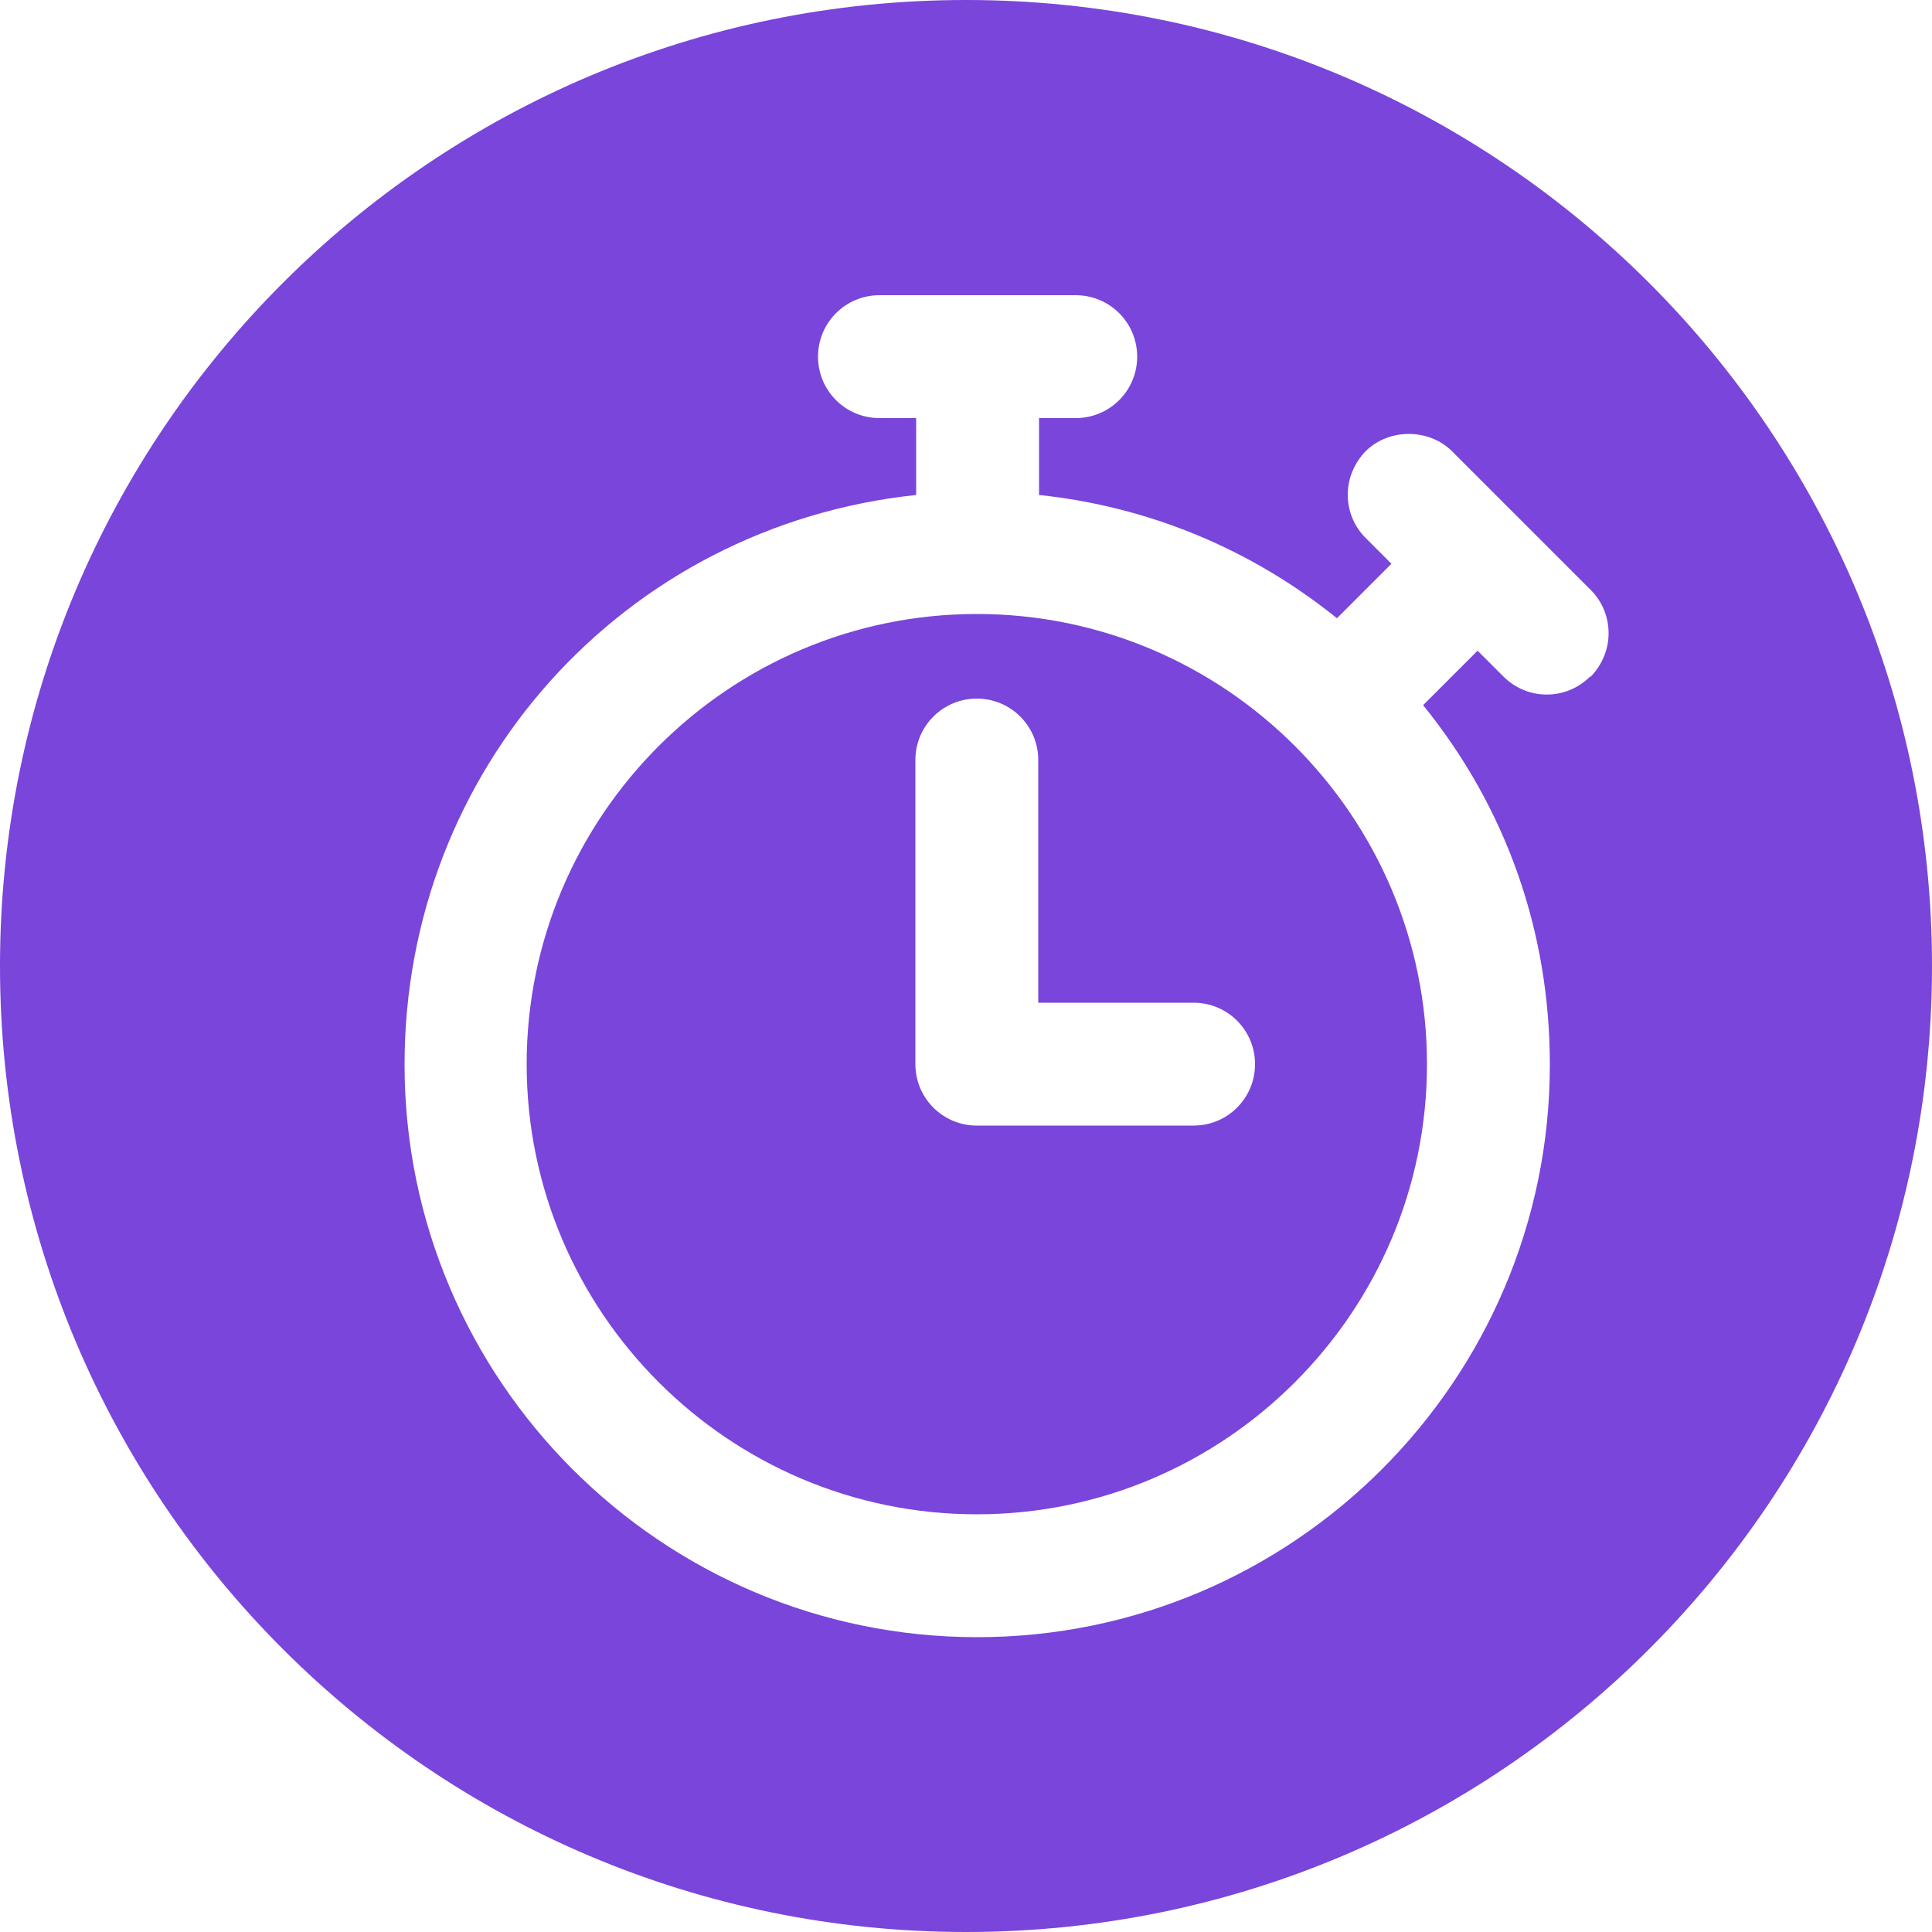
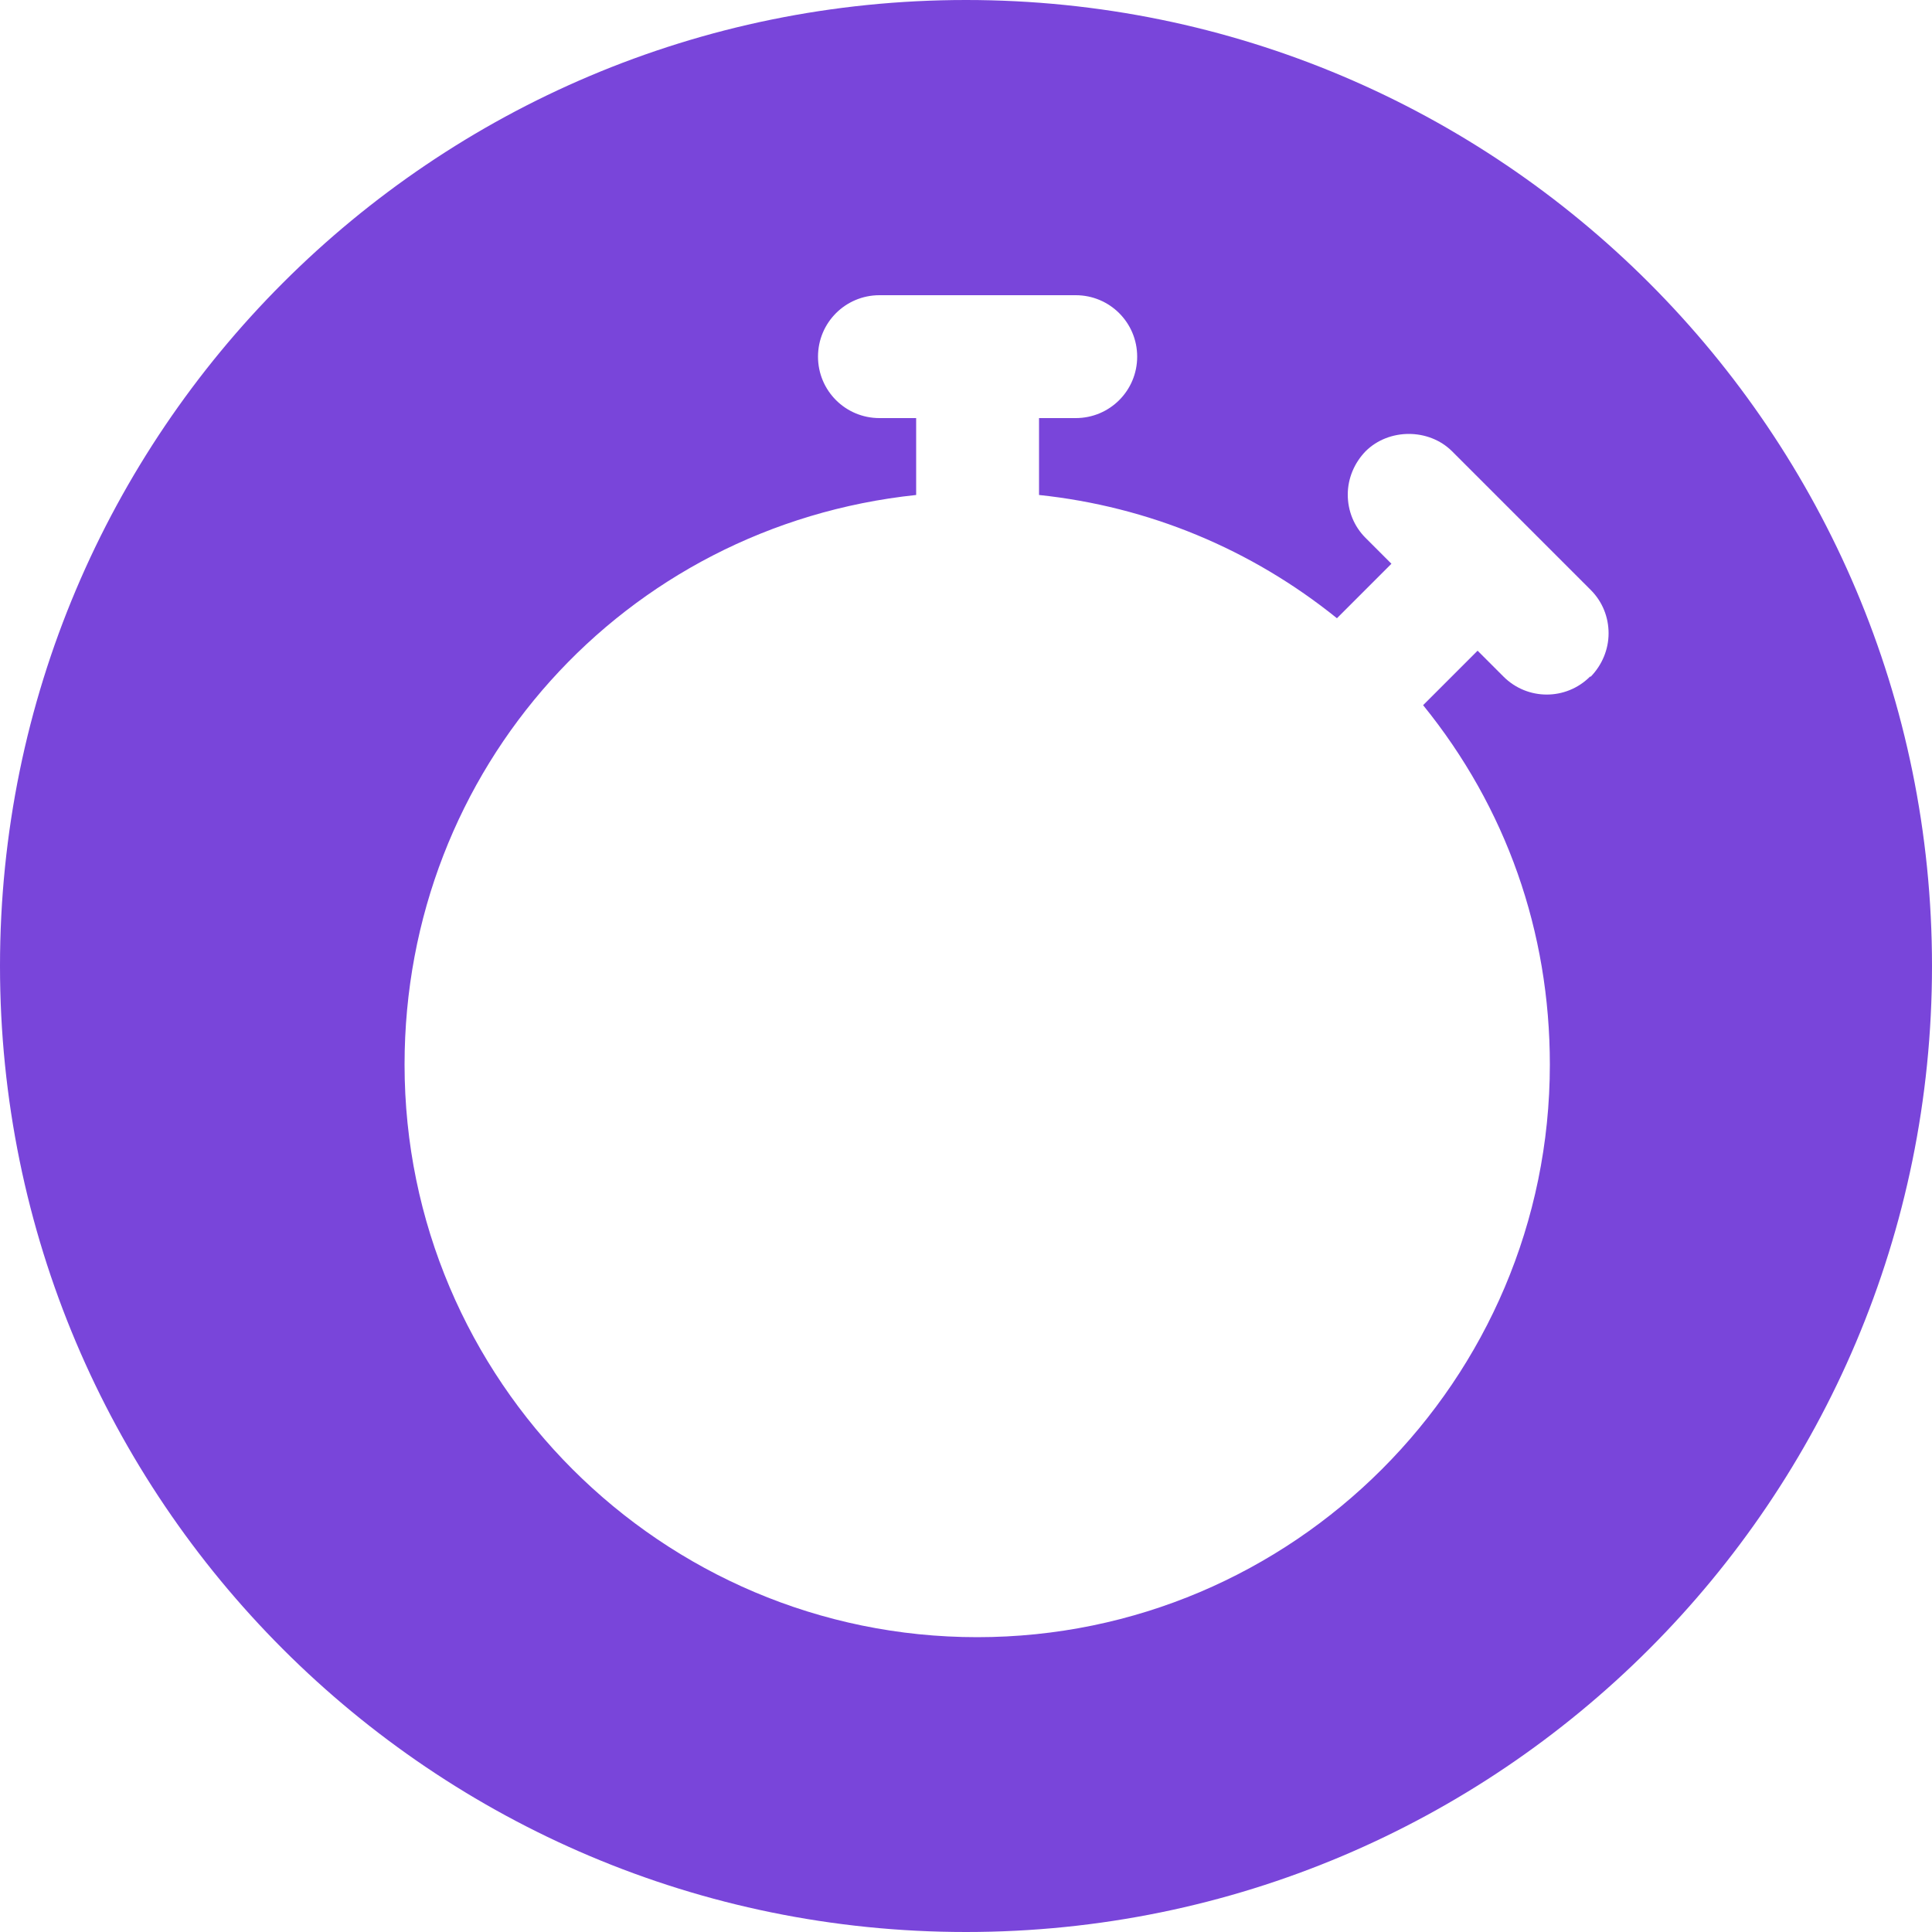
<svg xmlns="http://www.w3.org/2000/svg" id="Layer_1" version="1.1" viewBox="0 0 50 50">
  <defs>
    <style>
      .st0 {
        fill: #7945da;
      }
    </style>
  </defs>
-   <path class="st0" d="M25.28,15.89c-6.42,0-11.65,5.23-11.65,11.65s5.23,11.65,11.65,11.65,11.65-5.23,11.65-11.65-5.23-11.65-11.65-11.65ZM30.89,29.13h-5.61c-.88,0-1.59-.71-1.59-1.59v-7.87c0-.88.71-1.59,1.59-1.59s1.59.71,1.59,1.59v6.28h4.02c.88,0,1.59.71,1.59,1.59s-.71,1.59-1.59,1.59Z" />
  <path class="st0" d="M25,0C11.19,0,0,11.19,0,25s11.19,25,25,25,25-11.19,25-25S38.81,0,25,0ZM41.15,17.51c-.62.62-1.62.62-2.24,0l-.67-.67-1.41,1.41c2.15,2.65,3.28,5.86,3.28,9.3,0,8.17-6.65,14.82-14.82,14.82s-14.82-6.65-14.82-14.82c0-7.64,5.67-13.94,13.24-14.74v-1.99h-.95c-.88,0-1.59-.71-1.59-1.59s.71-1.59,1.59-1.59h5.08c.88,0,1.59.71,1.59,1.59s-.71,1.59-1.59,1.59h-.95v1.99c2.84.3,5.49,1.4,7.71,3.19l1.41-1.41-.67-.67c-.3-.3-.46-.7-.46-1.12s.17-.82.46-1.12c.6-.6,1.64-.6,2.24,0l3.59,3.59c.3.3.46.7.46,1.12s-.17.82-.46,1.12Z" />
</svg>